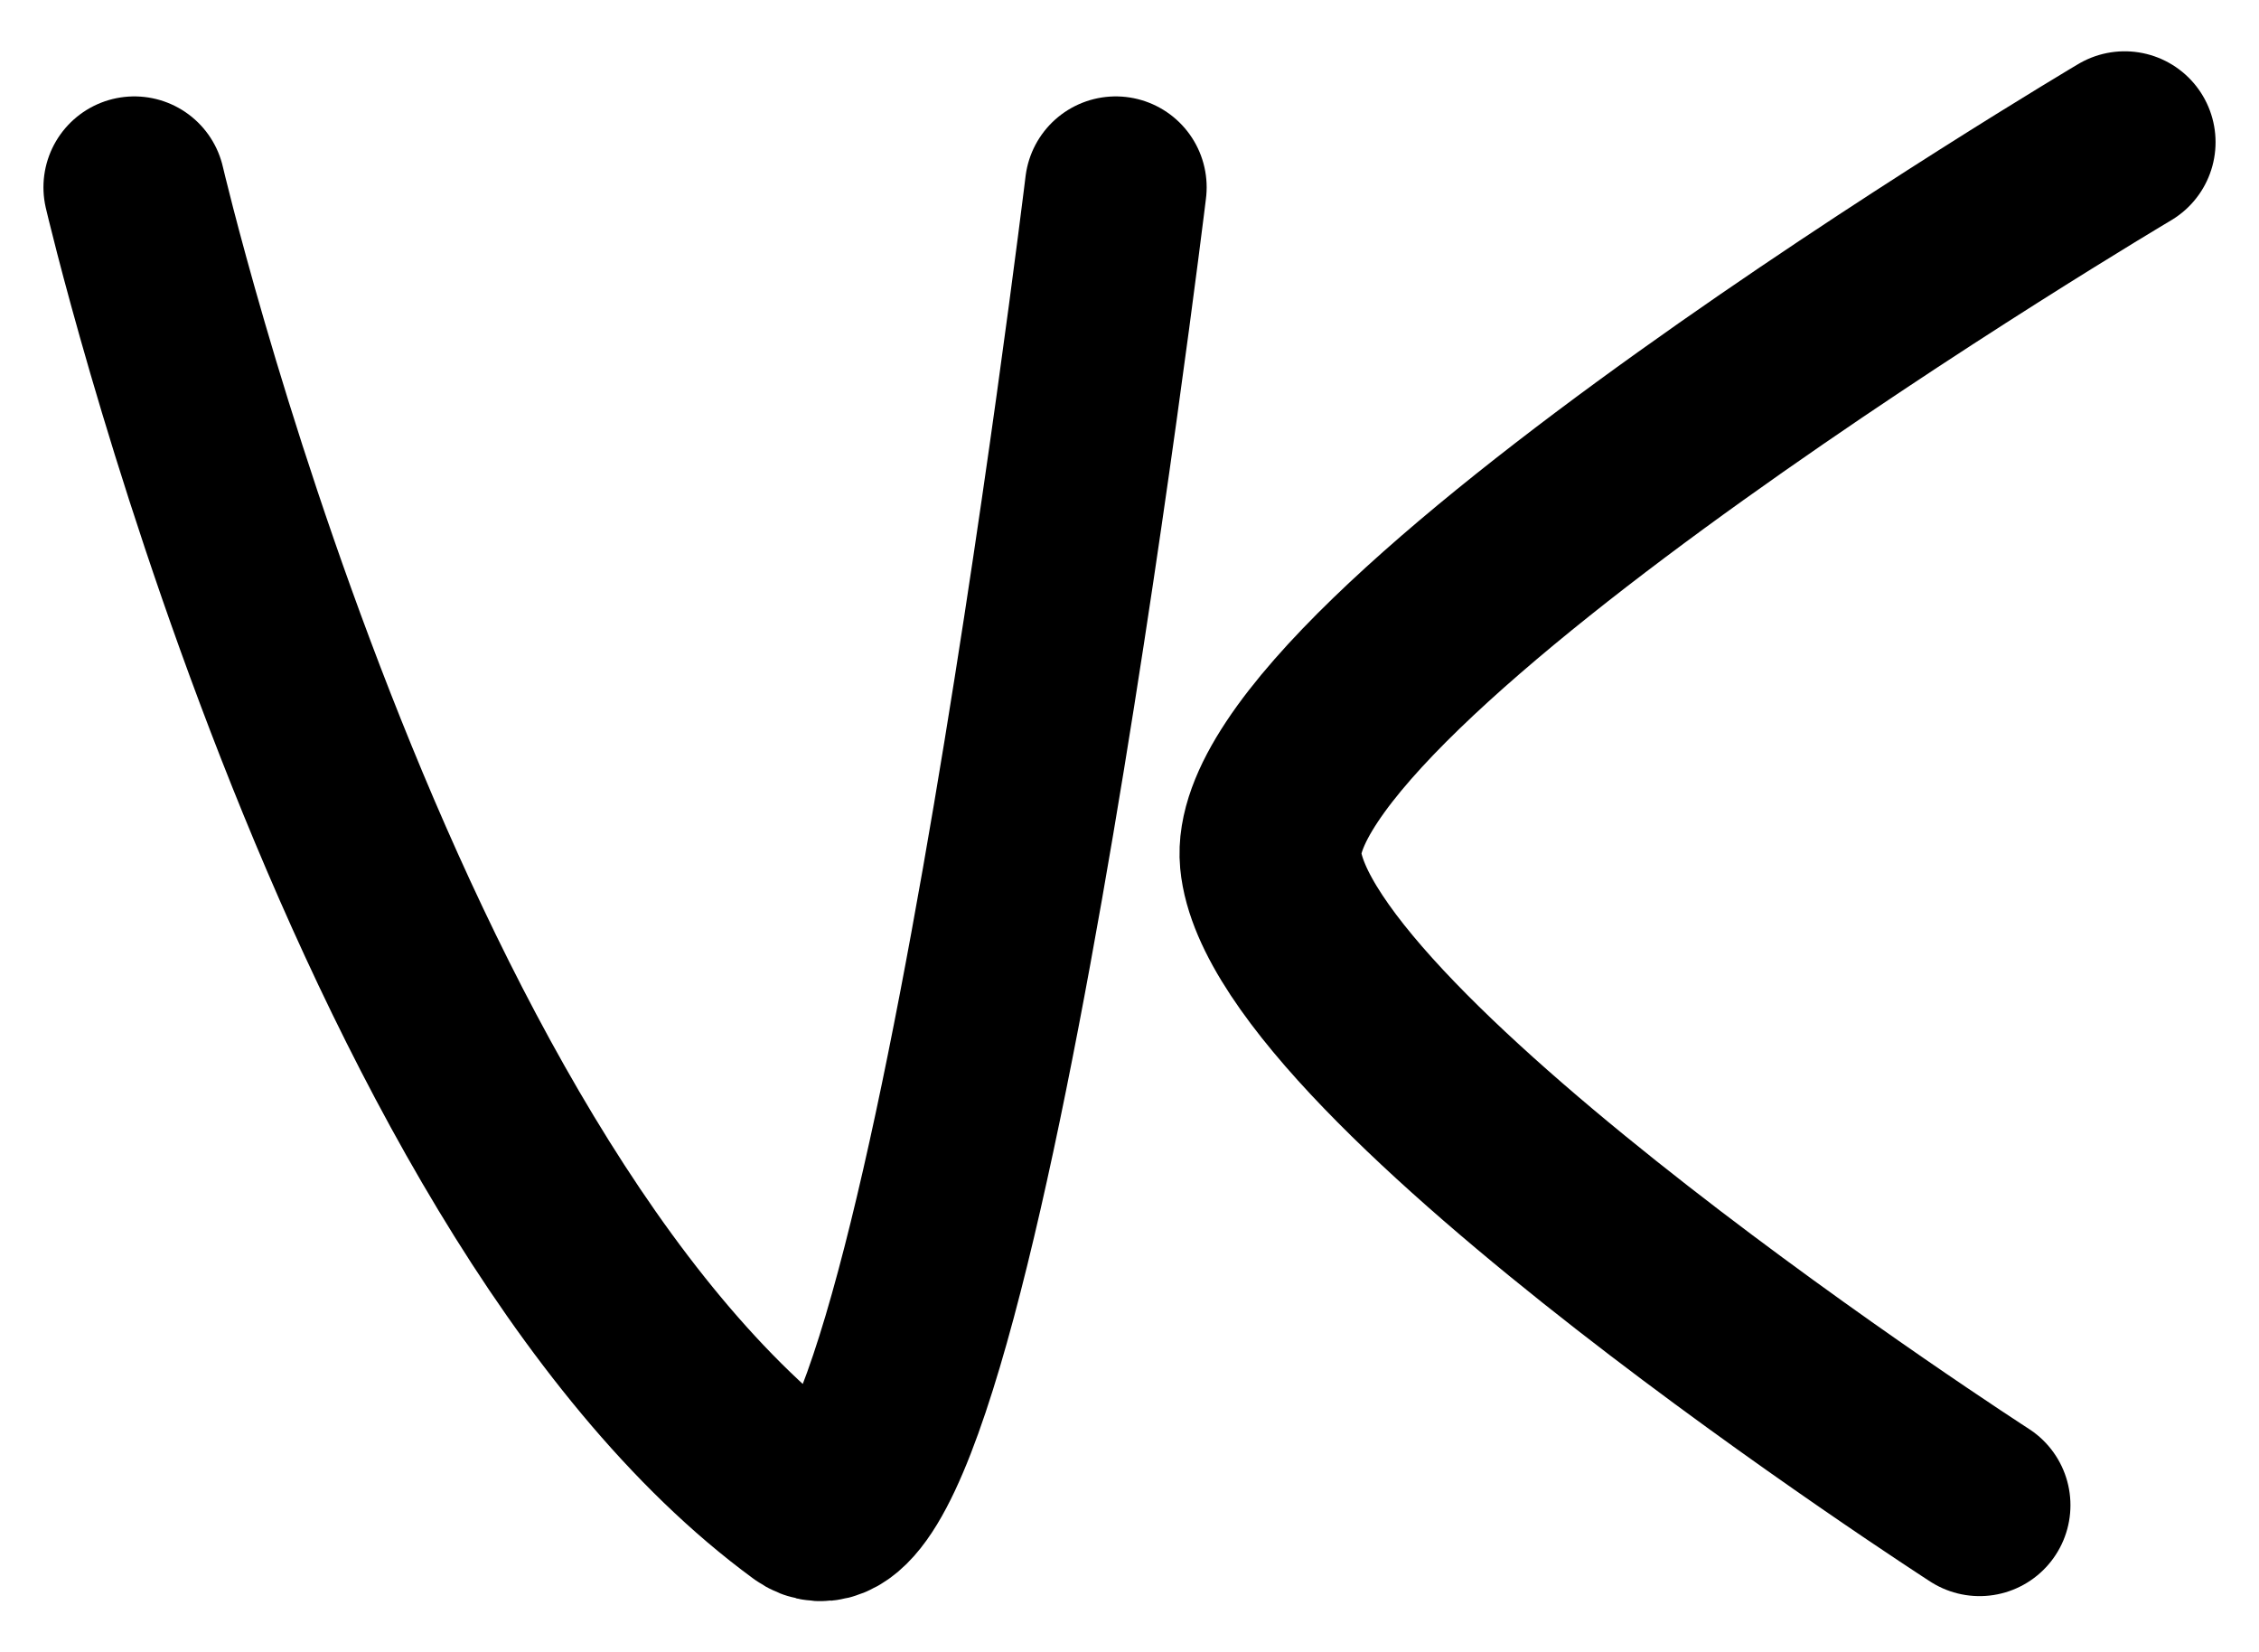
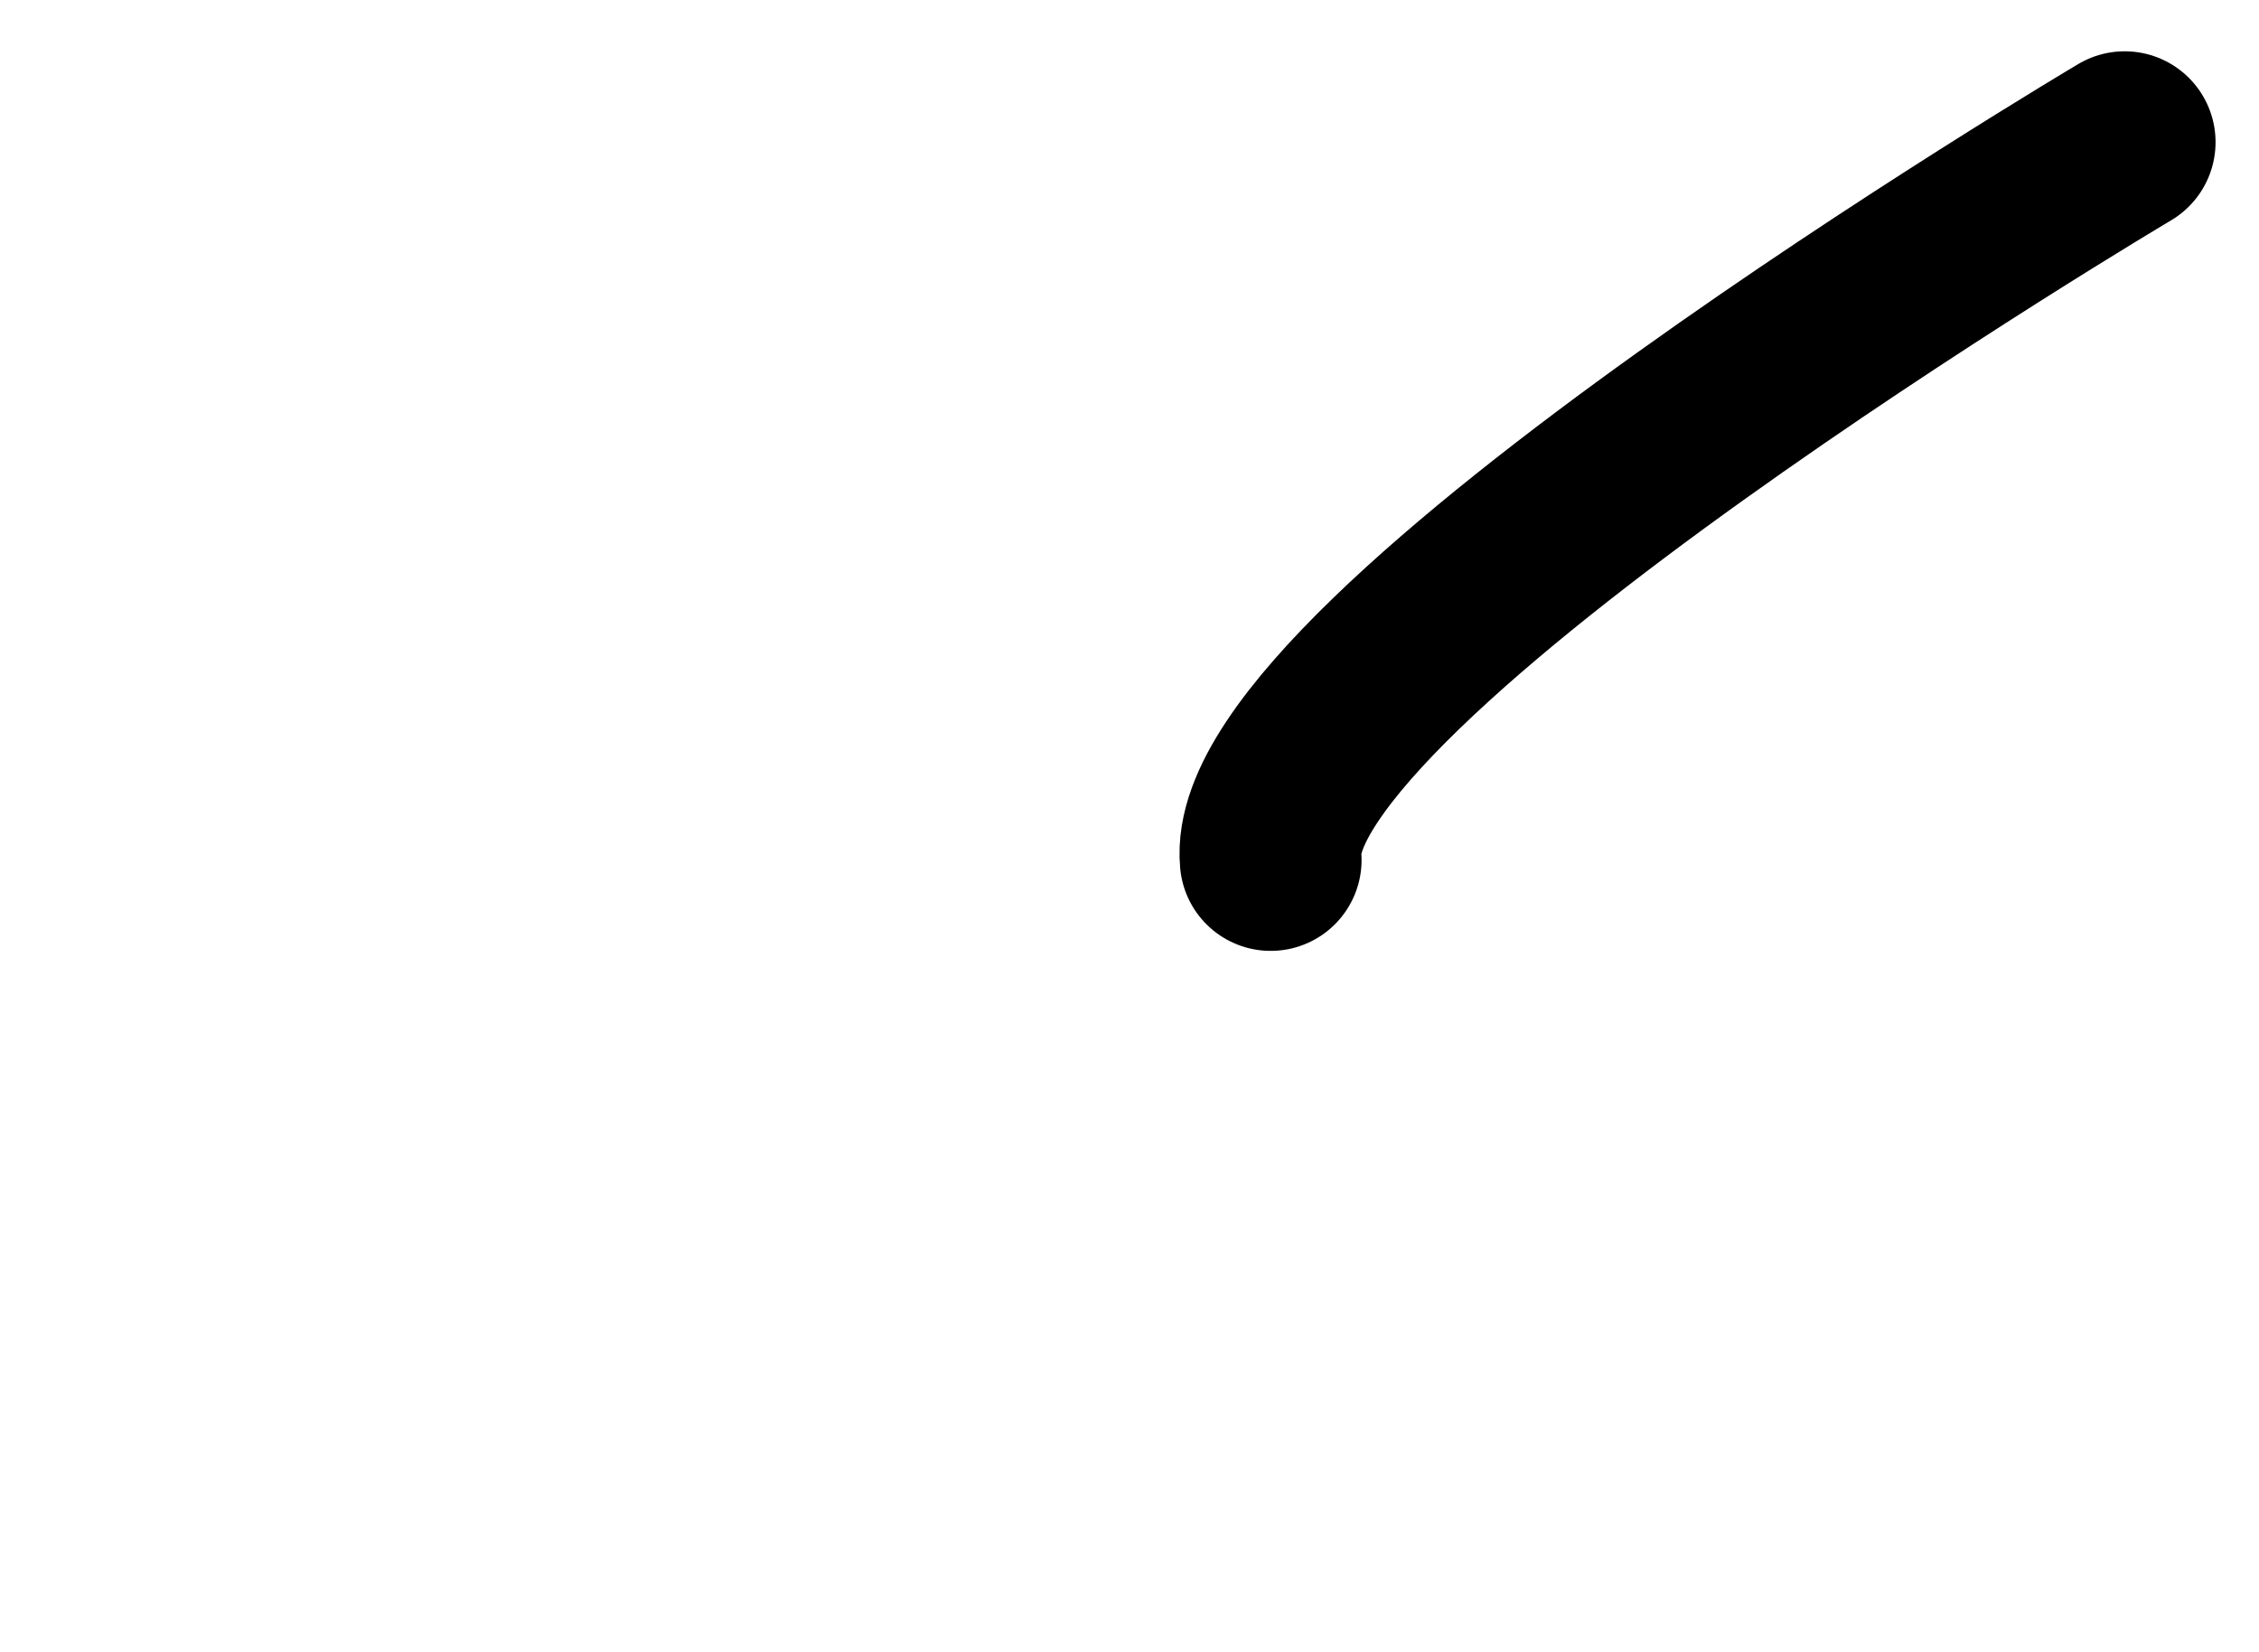
<svg xmlns="http://www.w3.org/2000/svg" version="1.1" id="Layer_1" x="0px" y="0px" viewBox="0 0 230.4 168.5" style="enable-background:new 0 0 230.4 168.5;" xml:space="preserve">
  <style type="text/css">
	.st0{fill:none;stroke:#000000;stroke-width:18.539;stroke-linecap:round;stroke-miterlimit:10;}
</style>
  <g>
-     <path class="st0" d="M13.7,19.1c0,0,23.7,101.5,68.6,134.4c13.9,10.2,31.5-134.4,31.5-134.4" />
-     <path class="st0" d="M216.7,14.5c0,0-89,52.8-87.1,73.2s72.3,65.8,72.3,65.8" />
+     <path class="st0" d="M216.7,14.5c0,0-89,52.8-87.1,73.2" />
  </g>
</svg>